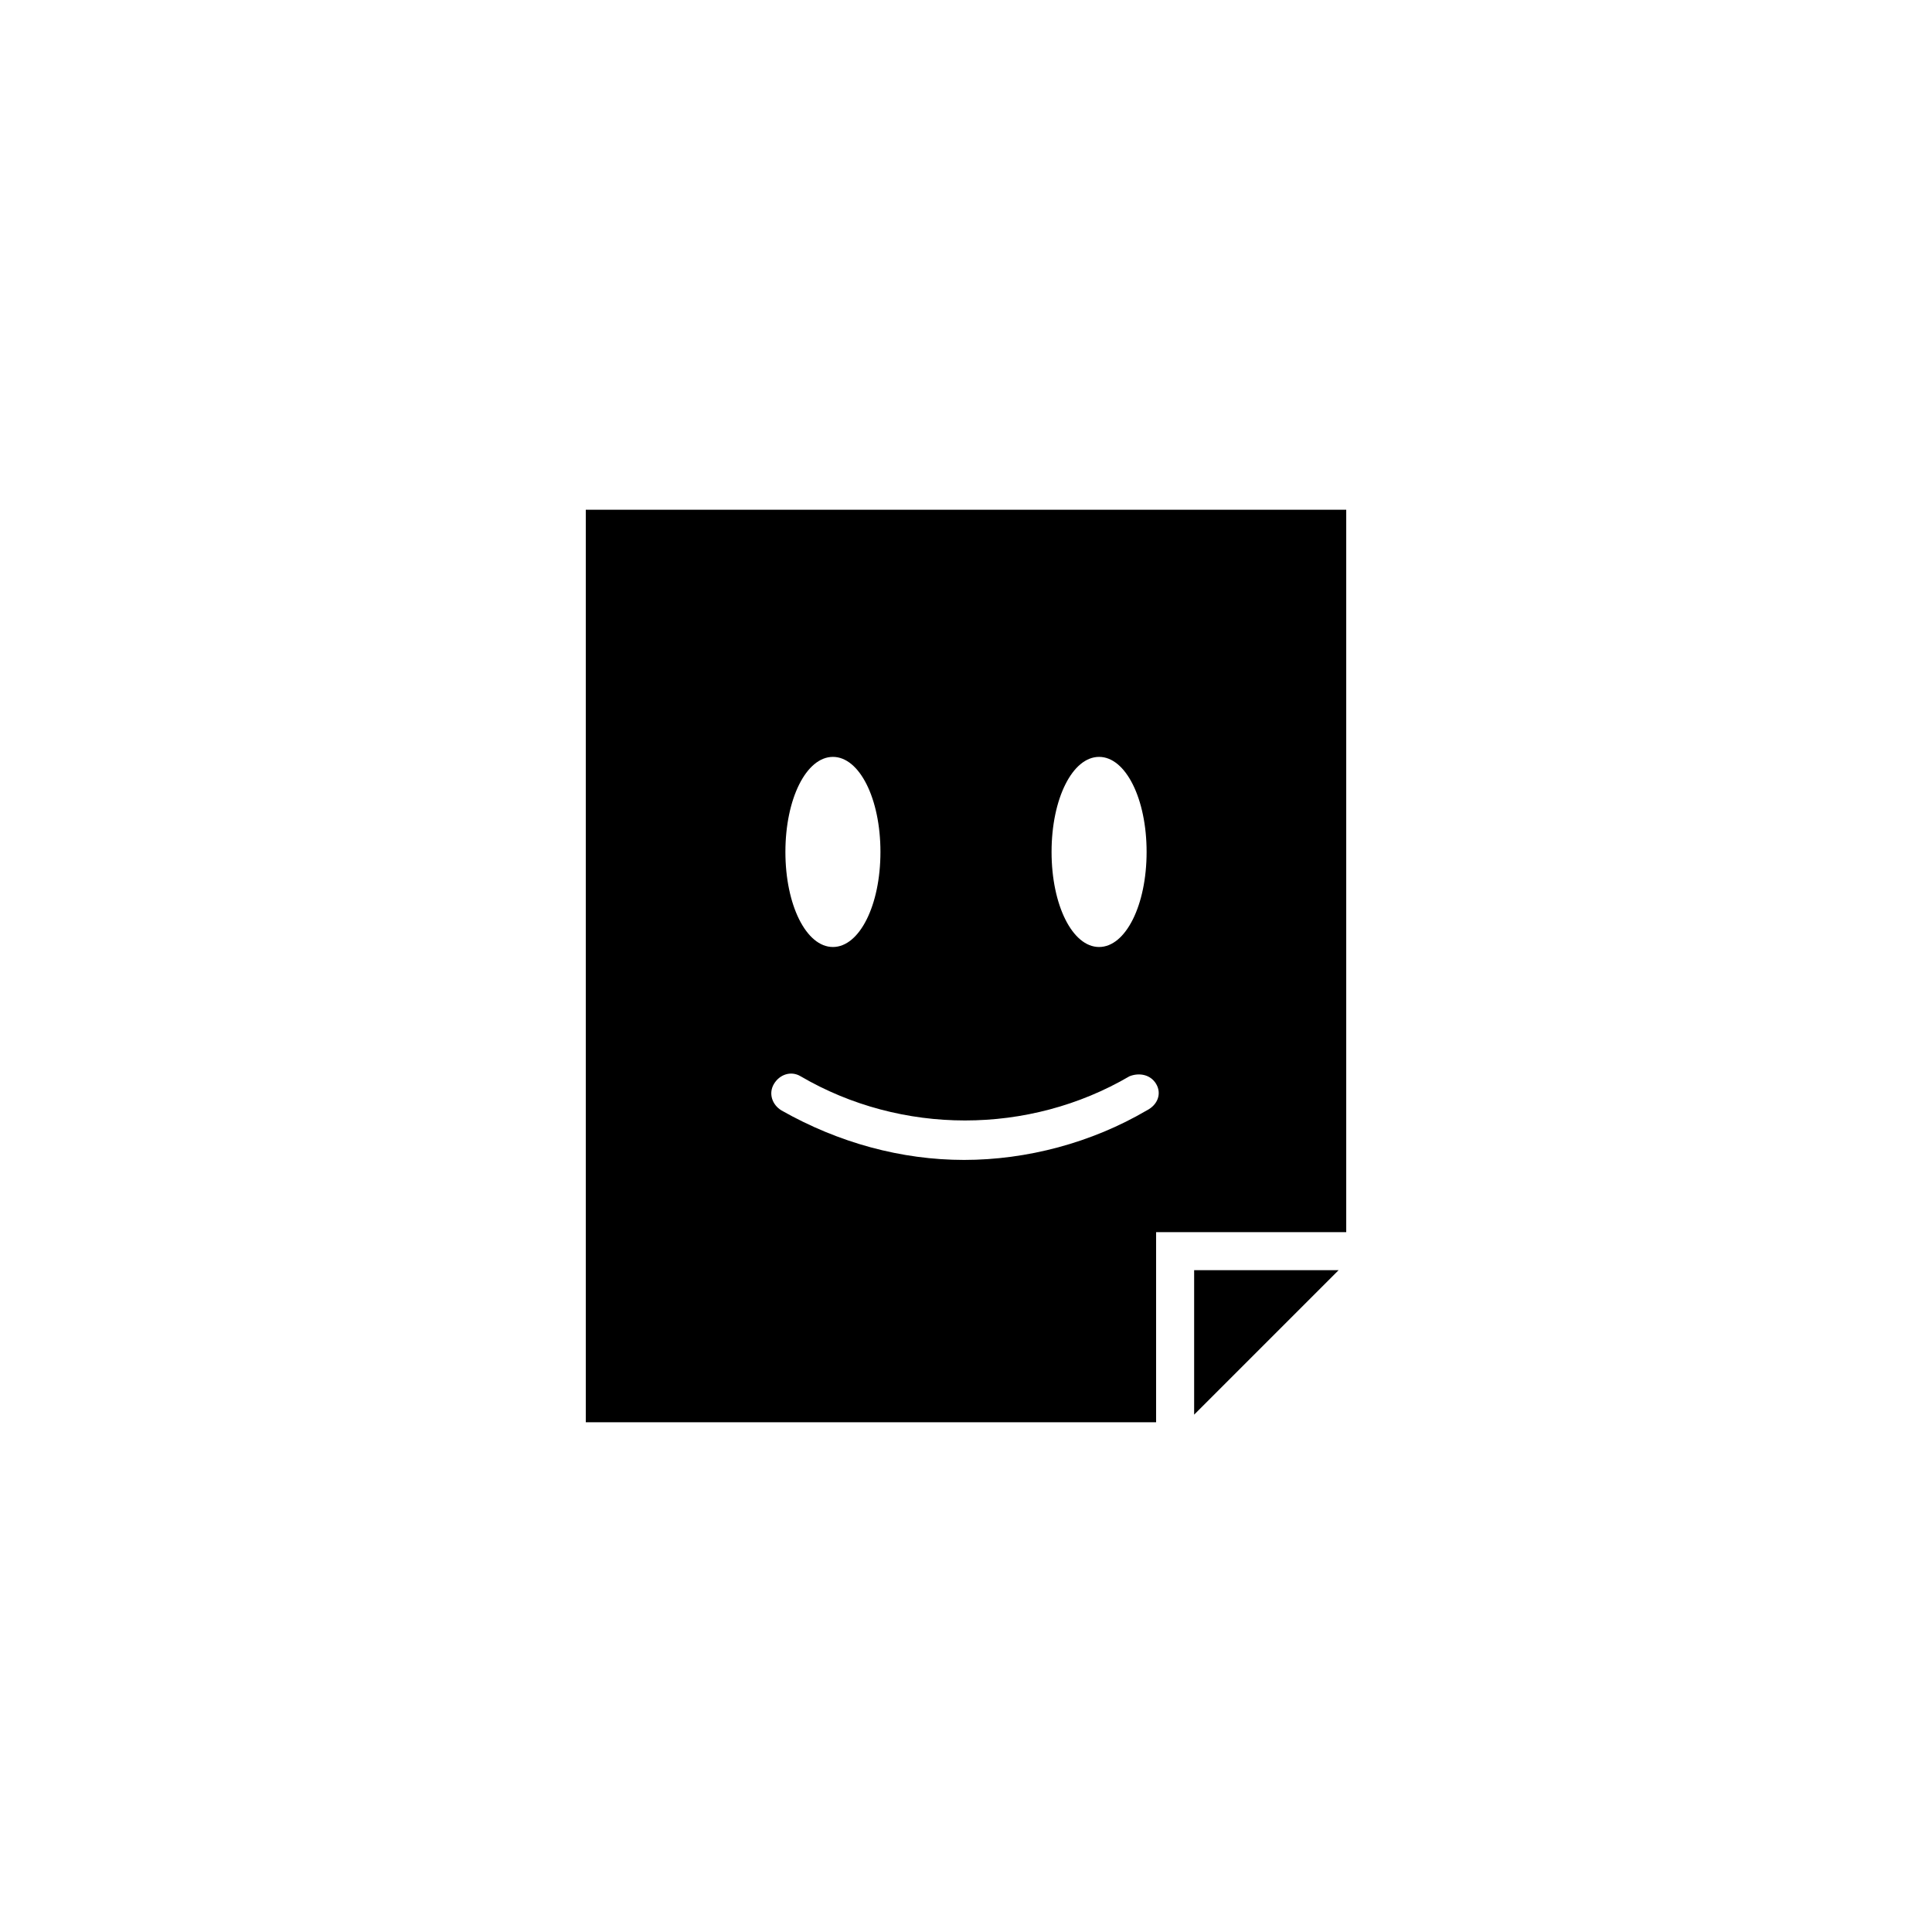
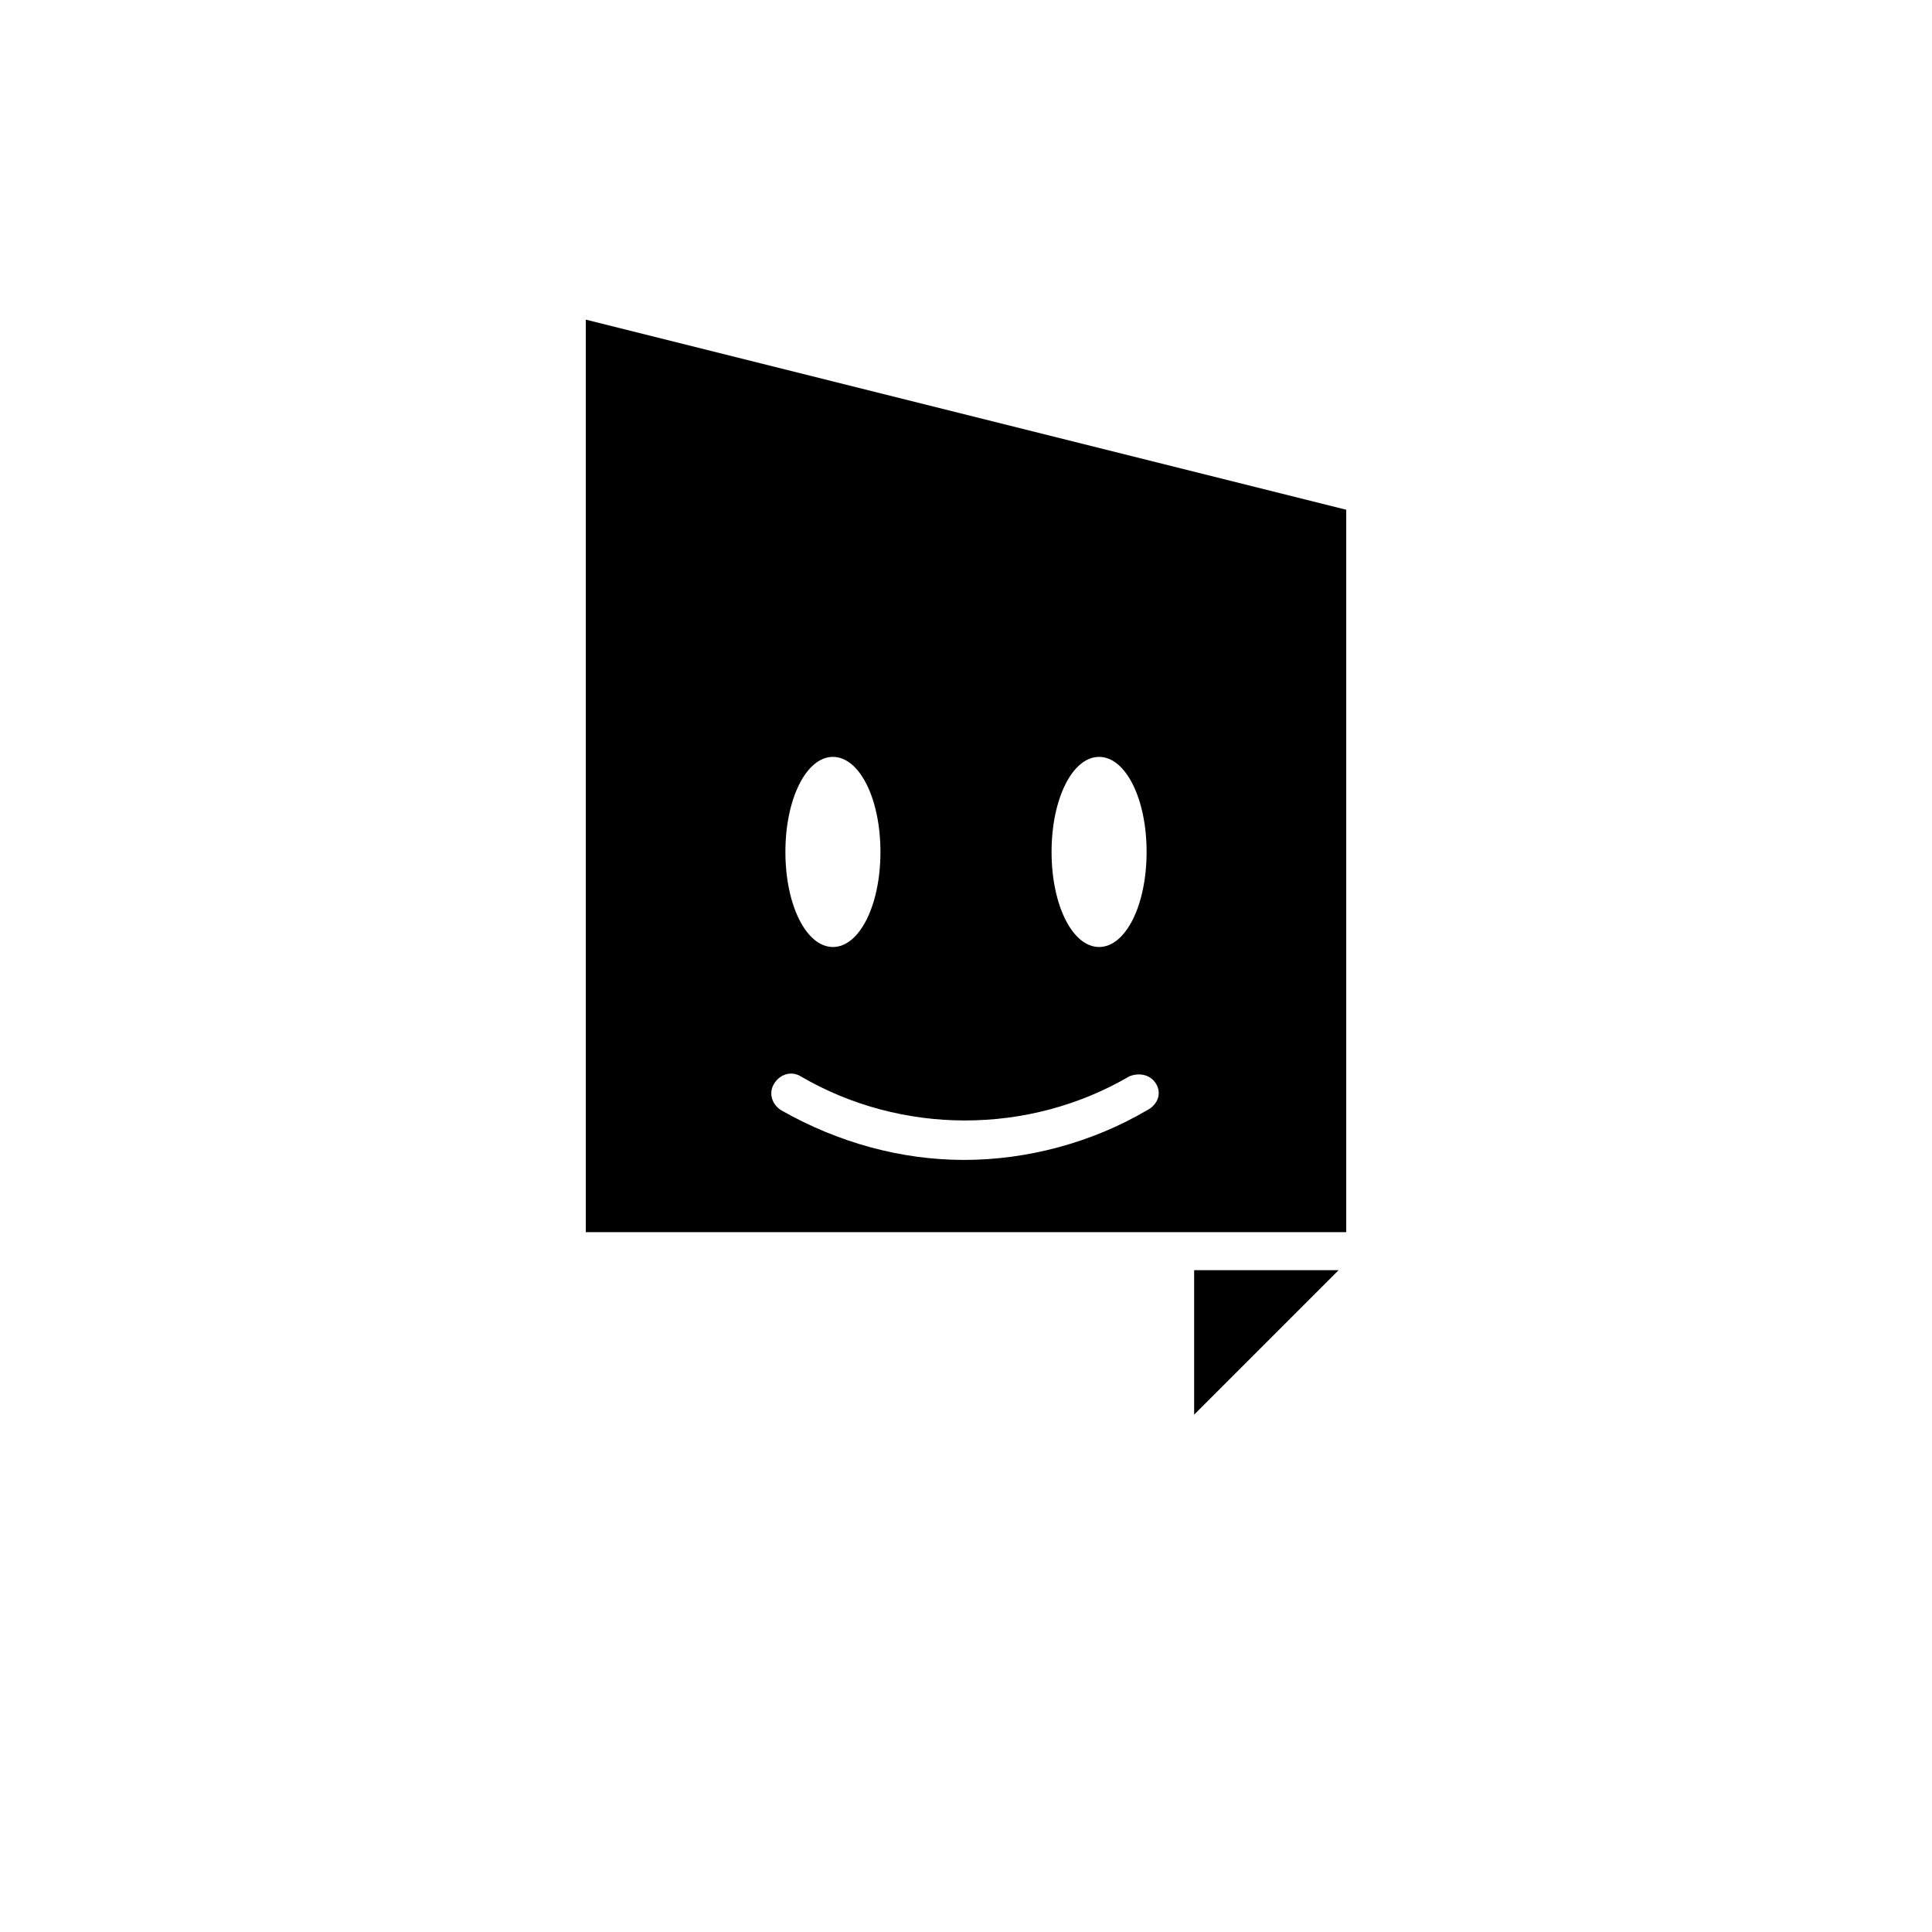
<svg xmlns="http://www.w3.org/2000/svg" fill="#000000" width="800px" height="800px" version="1.1" viewBox="144 144 512 512">
-   <path d="m460.46 480.61h38.289l-38.289 38.289zm40.305-201.52v191.45l-50.383-0.004v50.383h-151.14v-241.83zm-78.09 90.684c0 14.105 5.543 25.191 12.594 25.191 7.055 0 12.594-11.082 12.594-25.191 0-14.105-5.543-25.191-12.594-25.191-7.055 0-12.594 11.086-12.594 25.191zm-70.535 0c0 14.105 5.543 25.191 12.594 25.191 7.055 0 12.594-11.082 12.594-25.191 0-14.105-5.543-25.191-12.594-25.191s-12.594 11.086-12.594 25.191zm98.242 61.465c-1.512-2.519-4.535-3.023-7.055-2.016-26.703 15.617-60.457 15.617-87.16 0-2.519-1.512-5.543-0.504-7.055 2.016s-0.504 5.543 2.016 7.055c15.113 8.566 31.738 13.098 48.367 13.098 16.625 0 33.754-4.535 48.367-13.098 3.023-1.512 4.031-4.535 2.519-7.055z" />
+   <path d="m460.46 480.61h38.289l-38.289 38.289zm40.305-201.52v191.45l-50.383-0.004h-151.14v-241.83zm-78.09 90.684c0 14.105 5.543 25.191 12.594 25.191 7.055 0 12.594-11.082 12.594-25.191 0-14.105-5.543-25.191-12.594-25.191-7.055 0-12.594 11.086-12.594 25.191zm-70.535 0c0 14.105 5.543 25.191 12.594 25.191 7.055 0 12.594-11.082 12.594-25.191 0-14.105-5.543-25.191-12.594-25.191s-12.594 11.086-12.594 25.191zm98.242 61.465c-1.512-2.519-4.535-3.023-7.055-2.016-26.703 15.617-60.457 15.617-87.16 0-2.519-1.512-5.543-0.504-7.055 2.016s-0.504 5.543 2.016 7.055c15.113 8.566 31.738 13.098 48.367 13.098 16.625 0 33.754-4.535 48.367-13.098 3.023-1.512 4.031-4.535 2.519-7.055z" />
</svg>